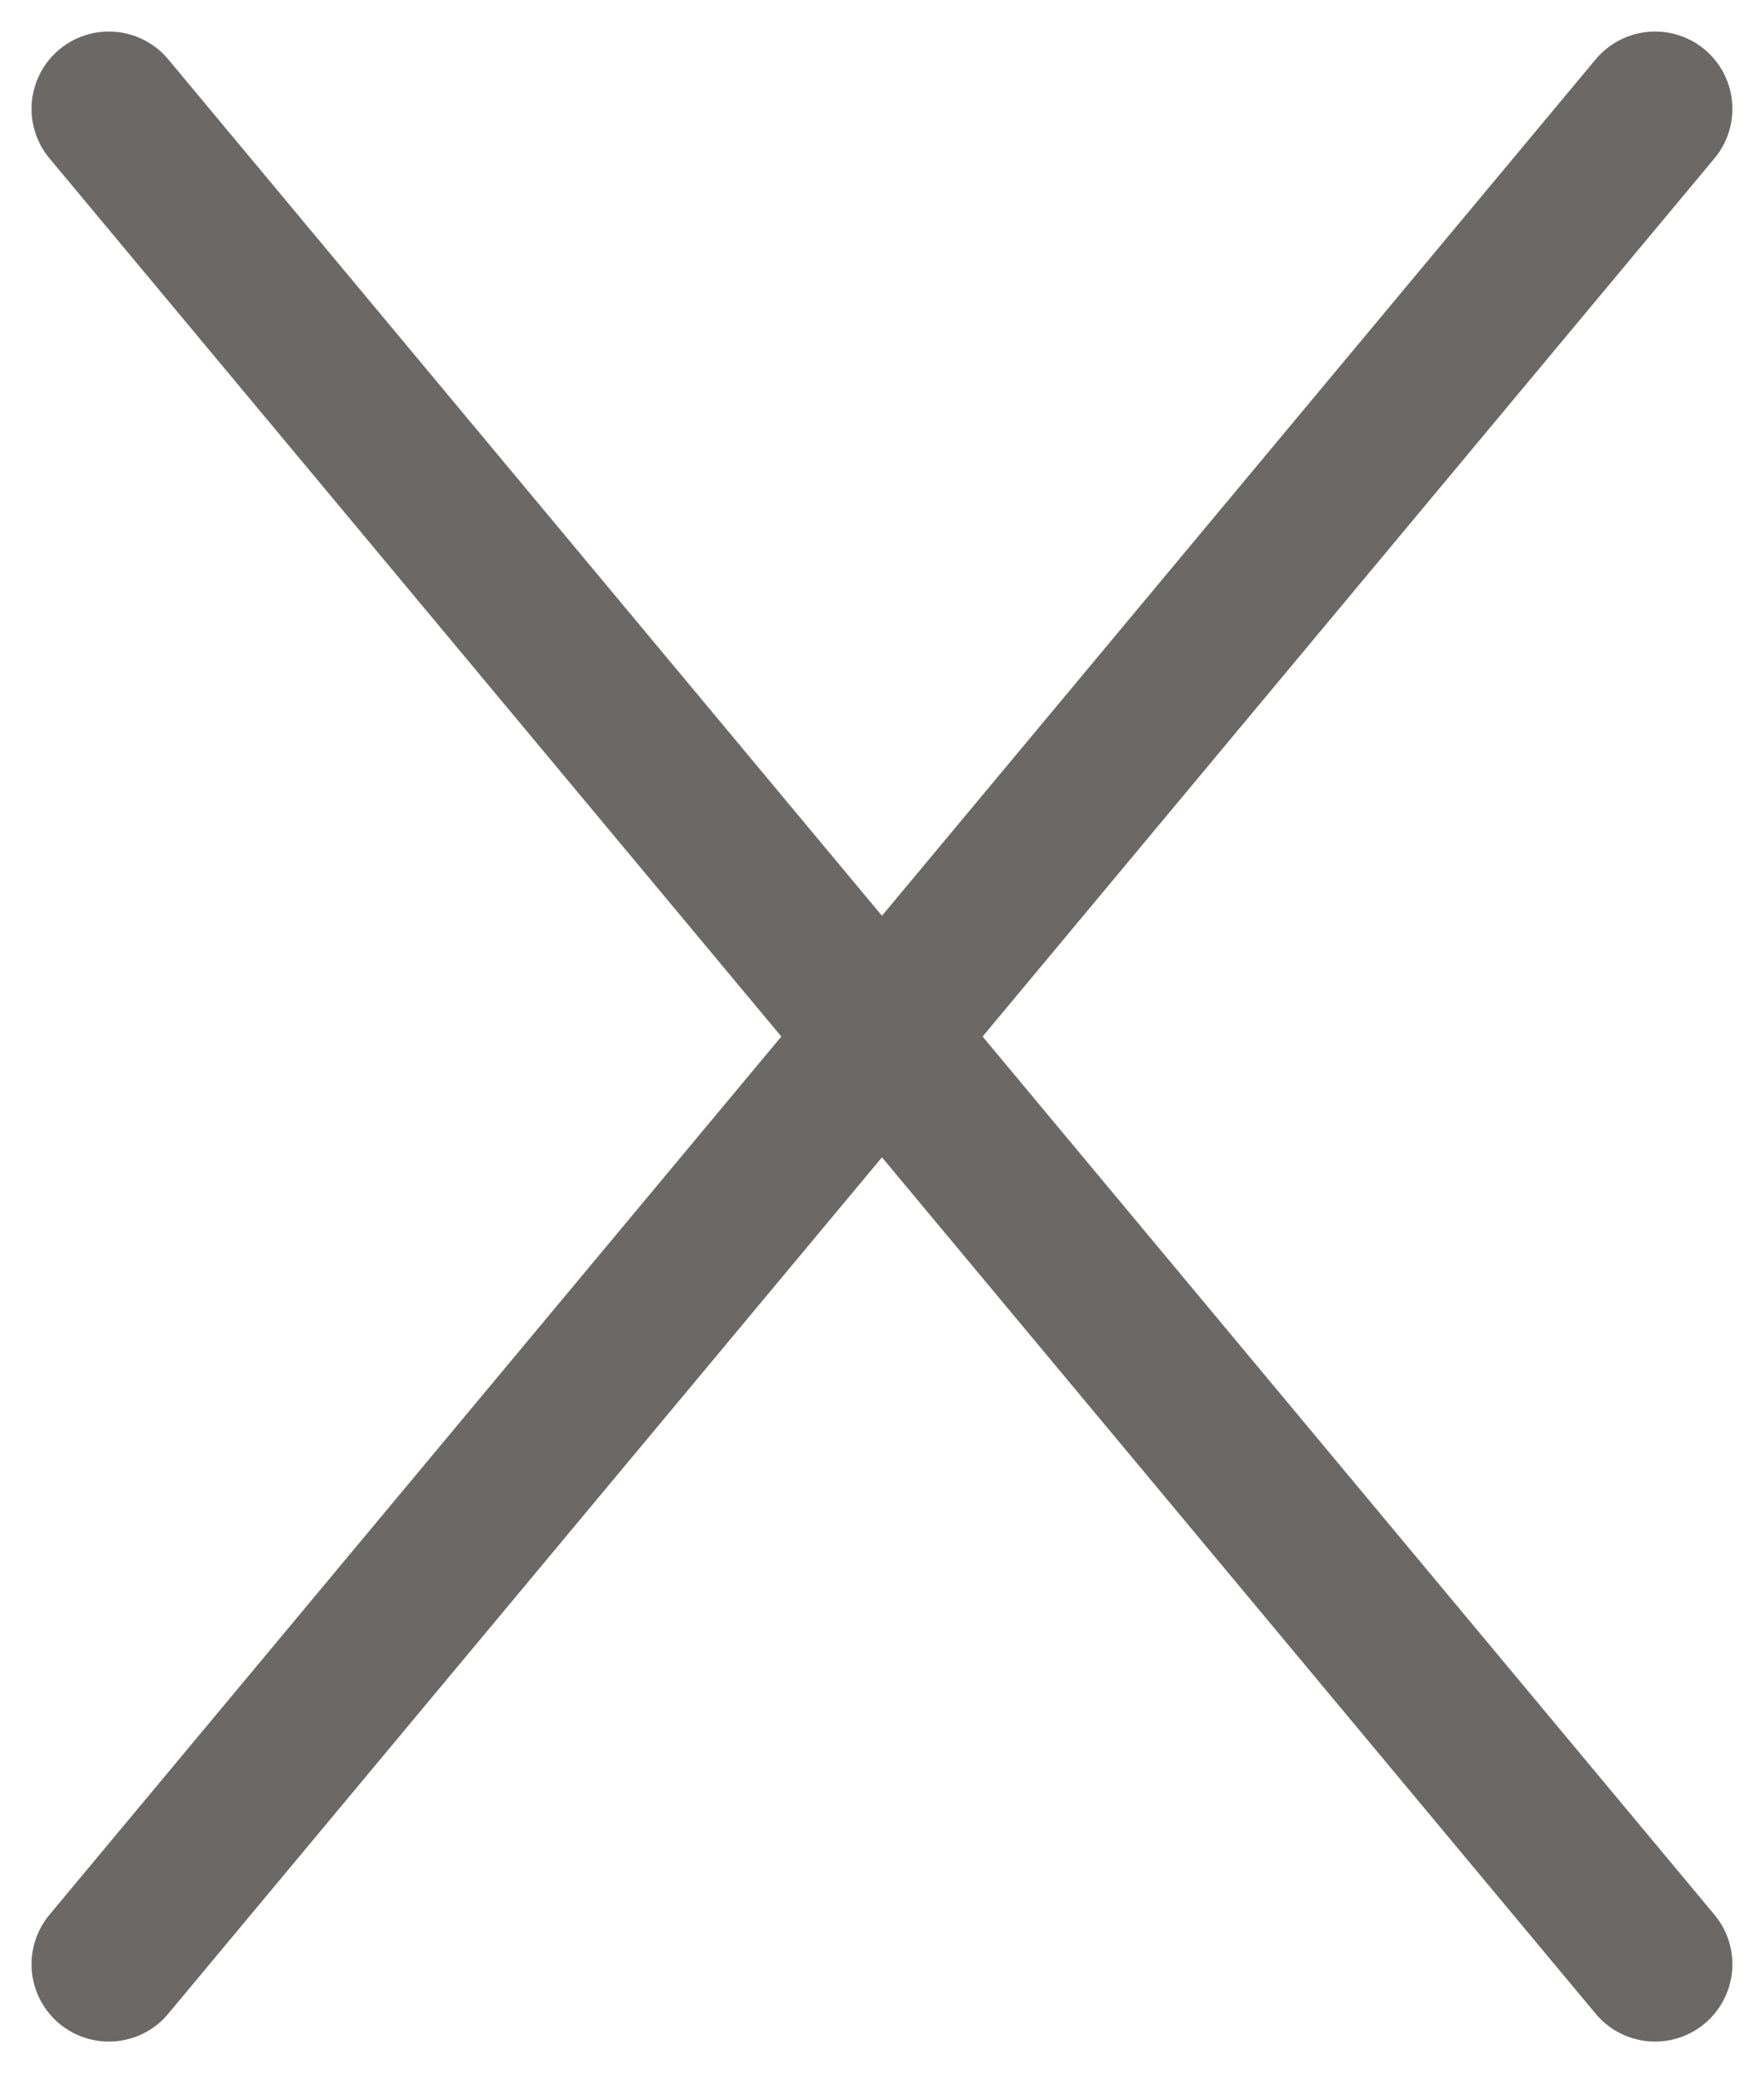
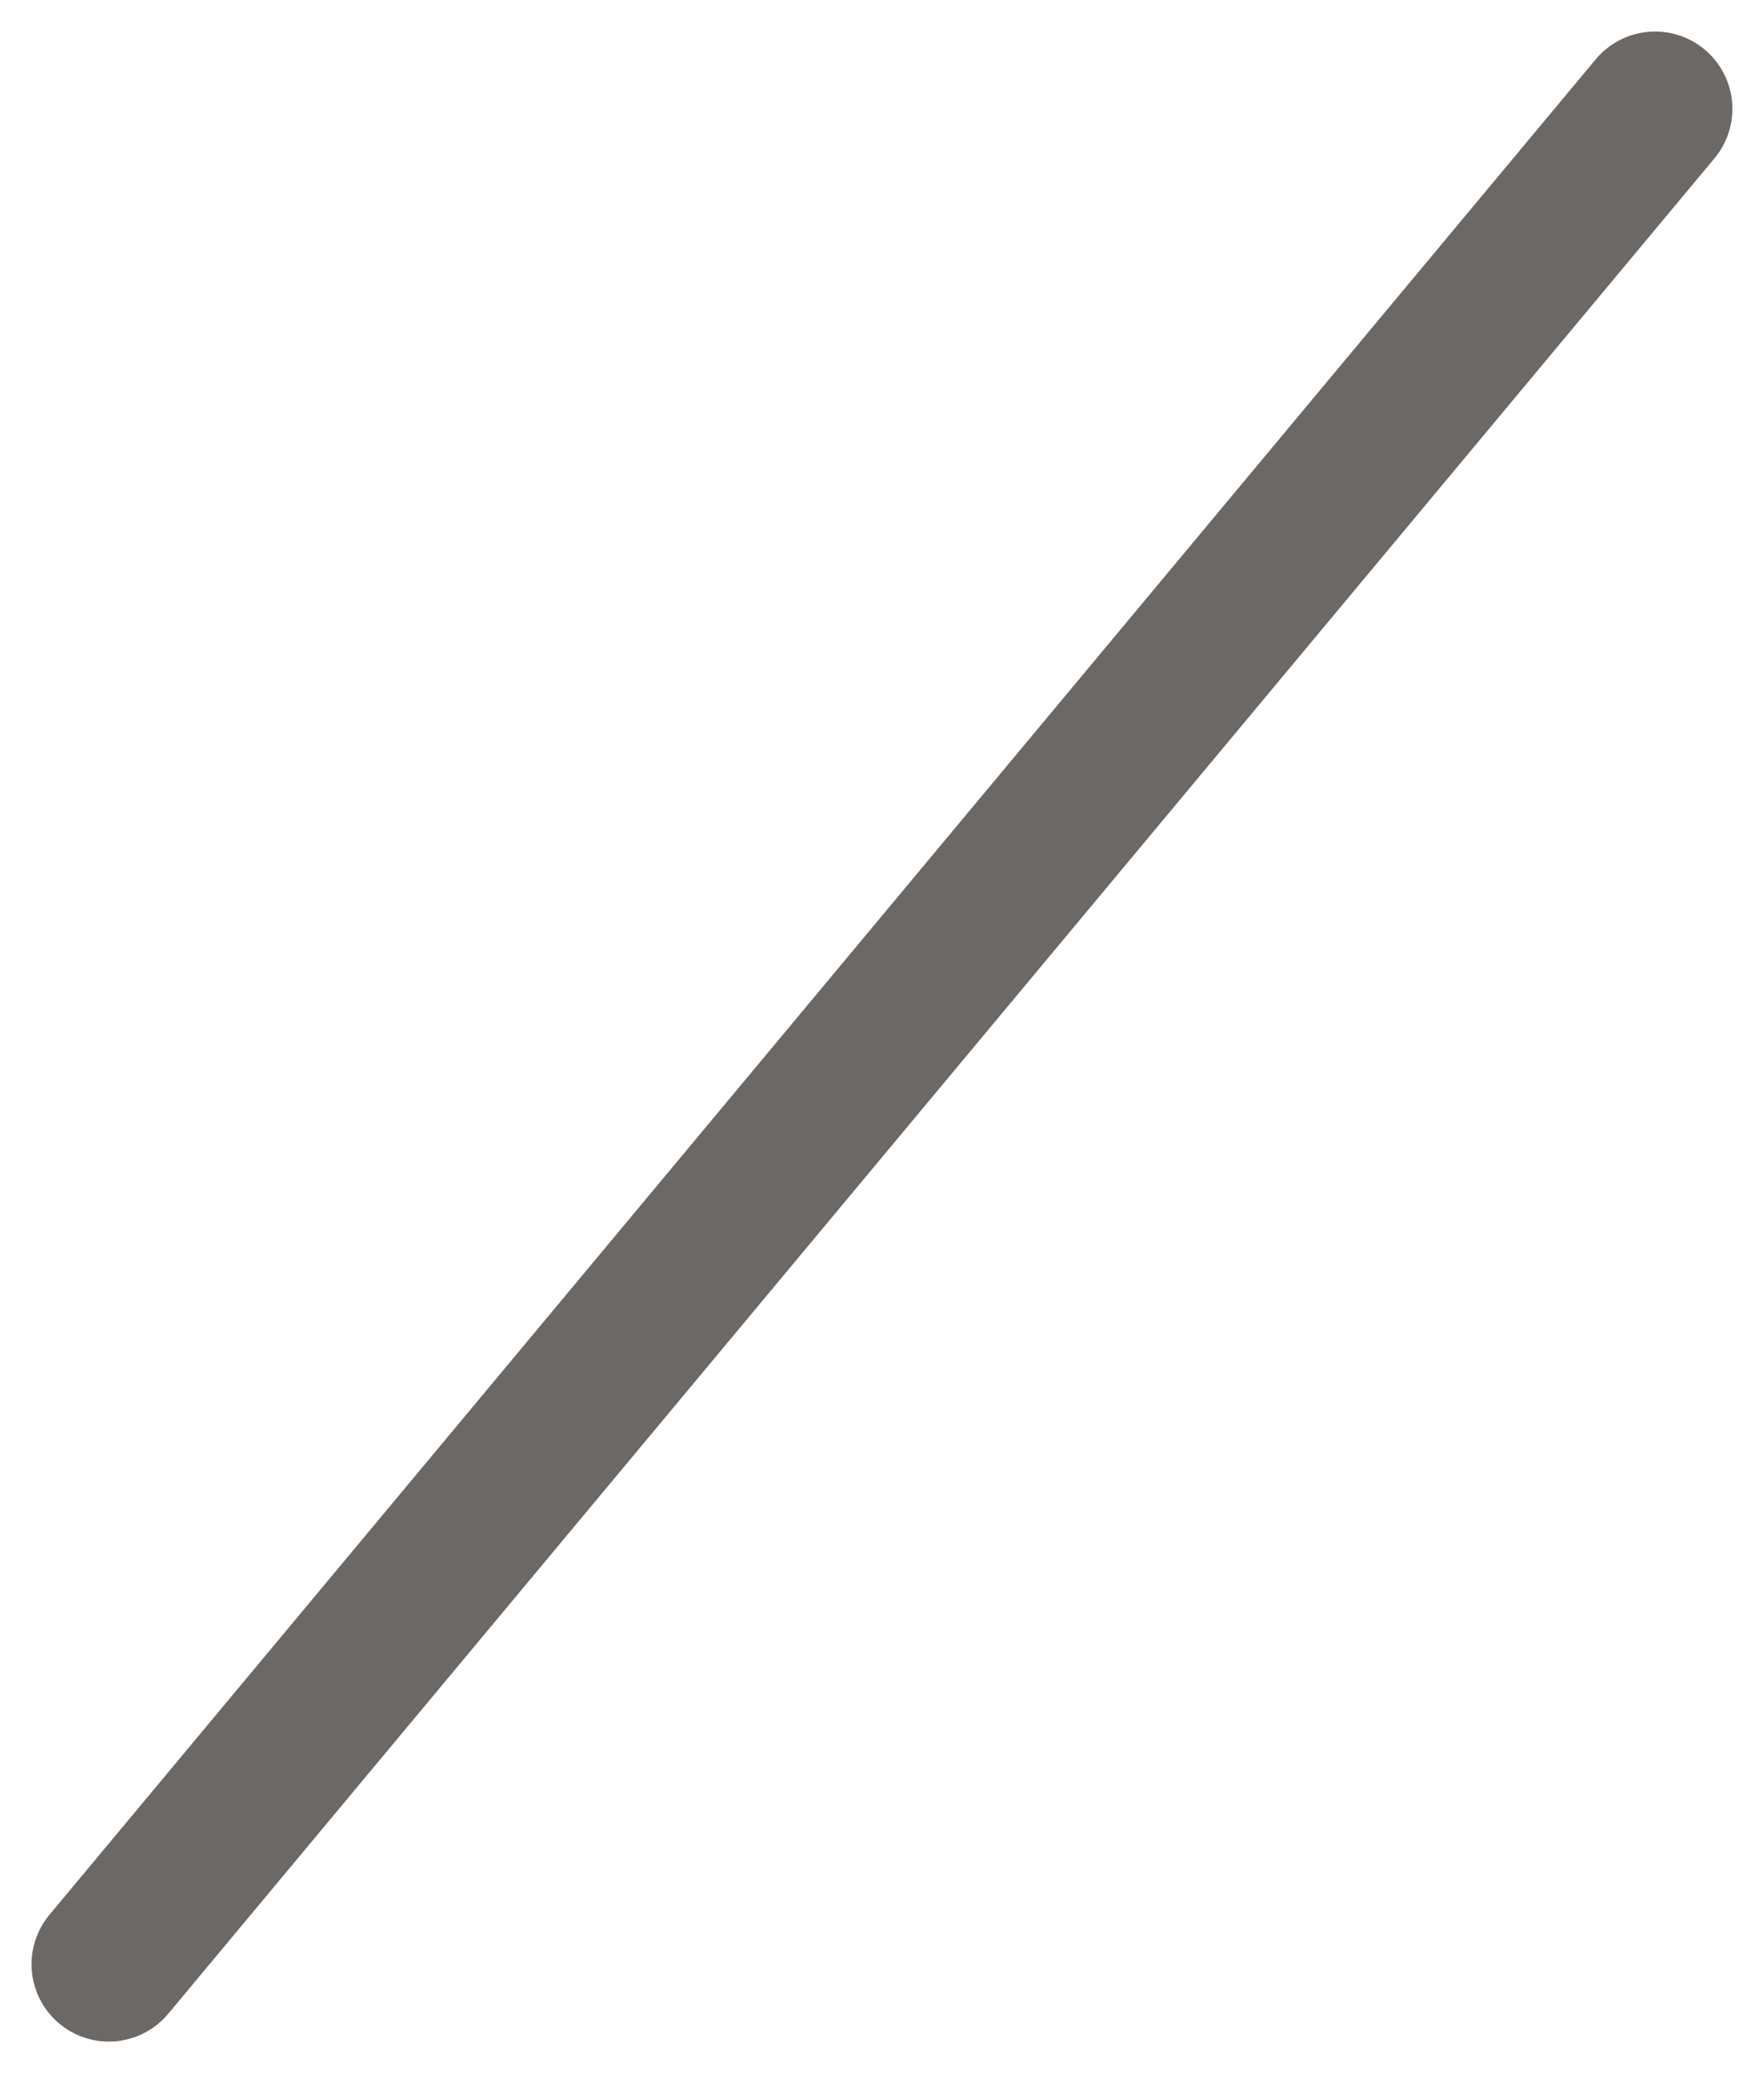
<svg xmlns="http://www.w3.org/2000/svg" width="22.817" height="26.817" viewBox="0 0 22.817 26.817">
  <g id="Group_985" data-name="Group 985" transform="translate(21.408 1.408) rotate(90)">
    <line id="Line_48" data-name="Line 48" x1="24" y1="20" fill="none" stroke="#6b6866" stroke-linecap="round" stroke-width="2" />
-     <line id="Line_49" data-name="Line 49" x1="24" y2="20" fill="none" stroke="#6b6866" stroke-linecap="round" stroke-width="2" />
  </g>
</svg>